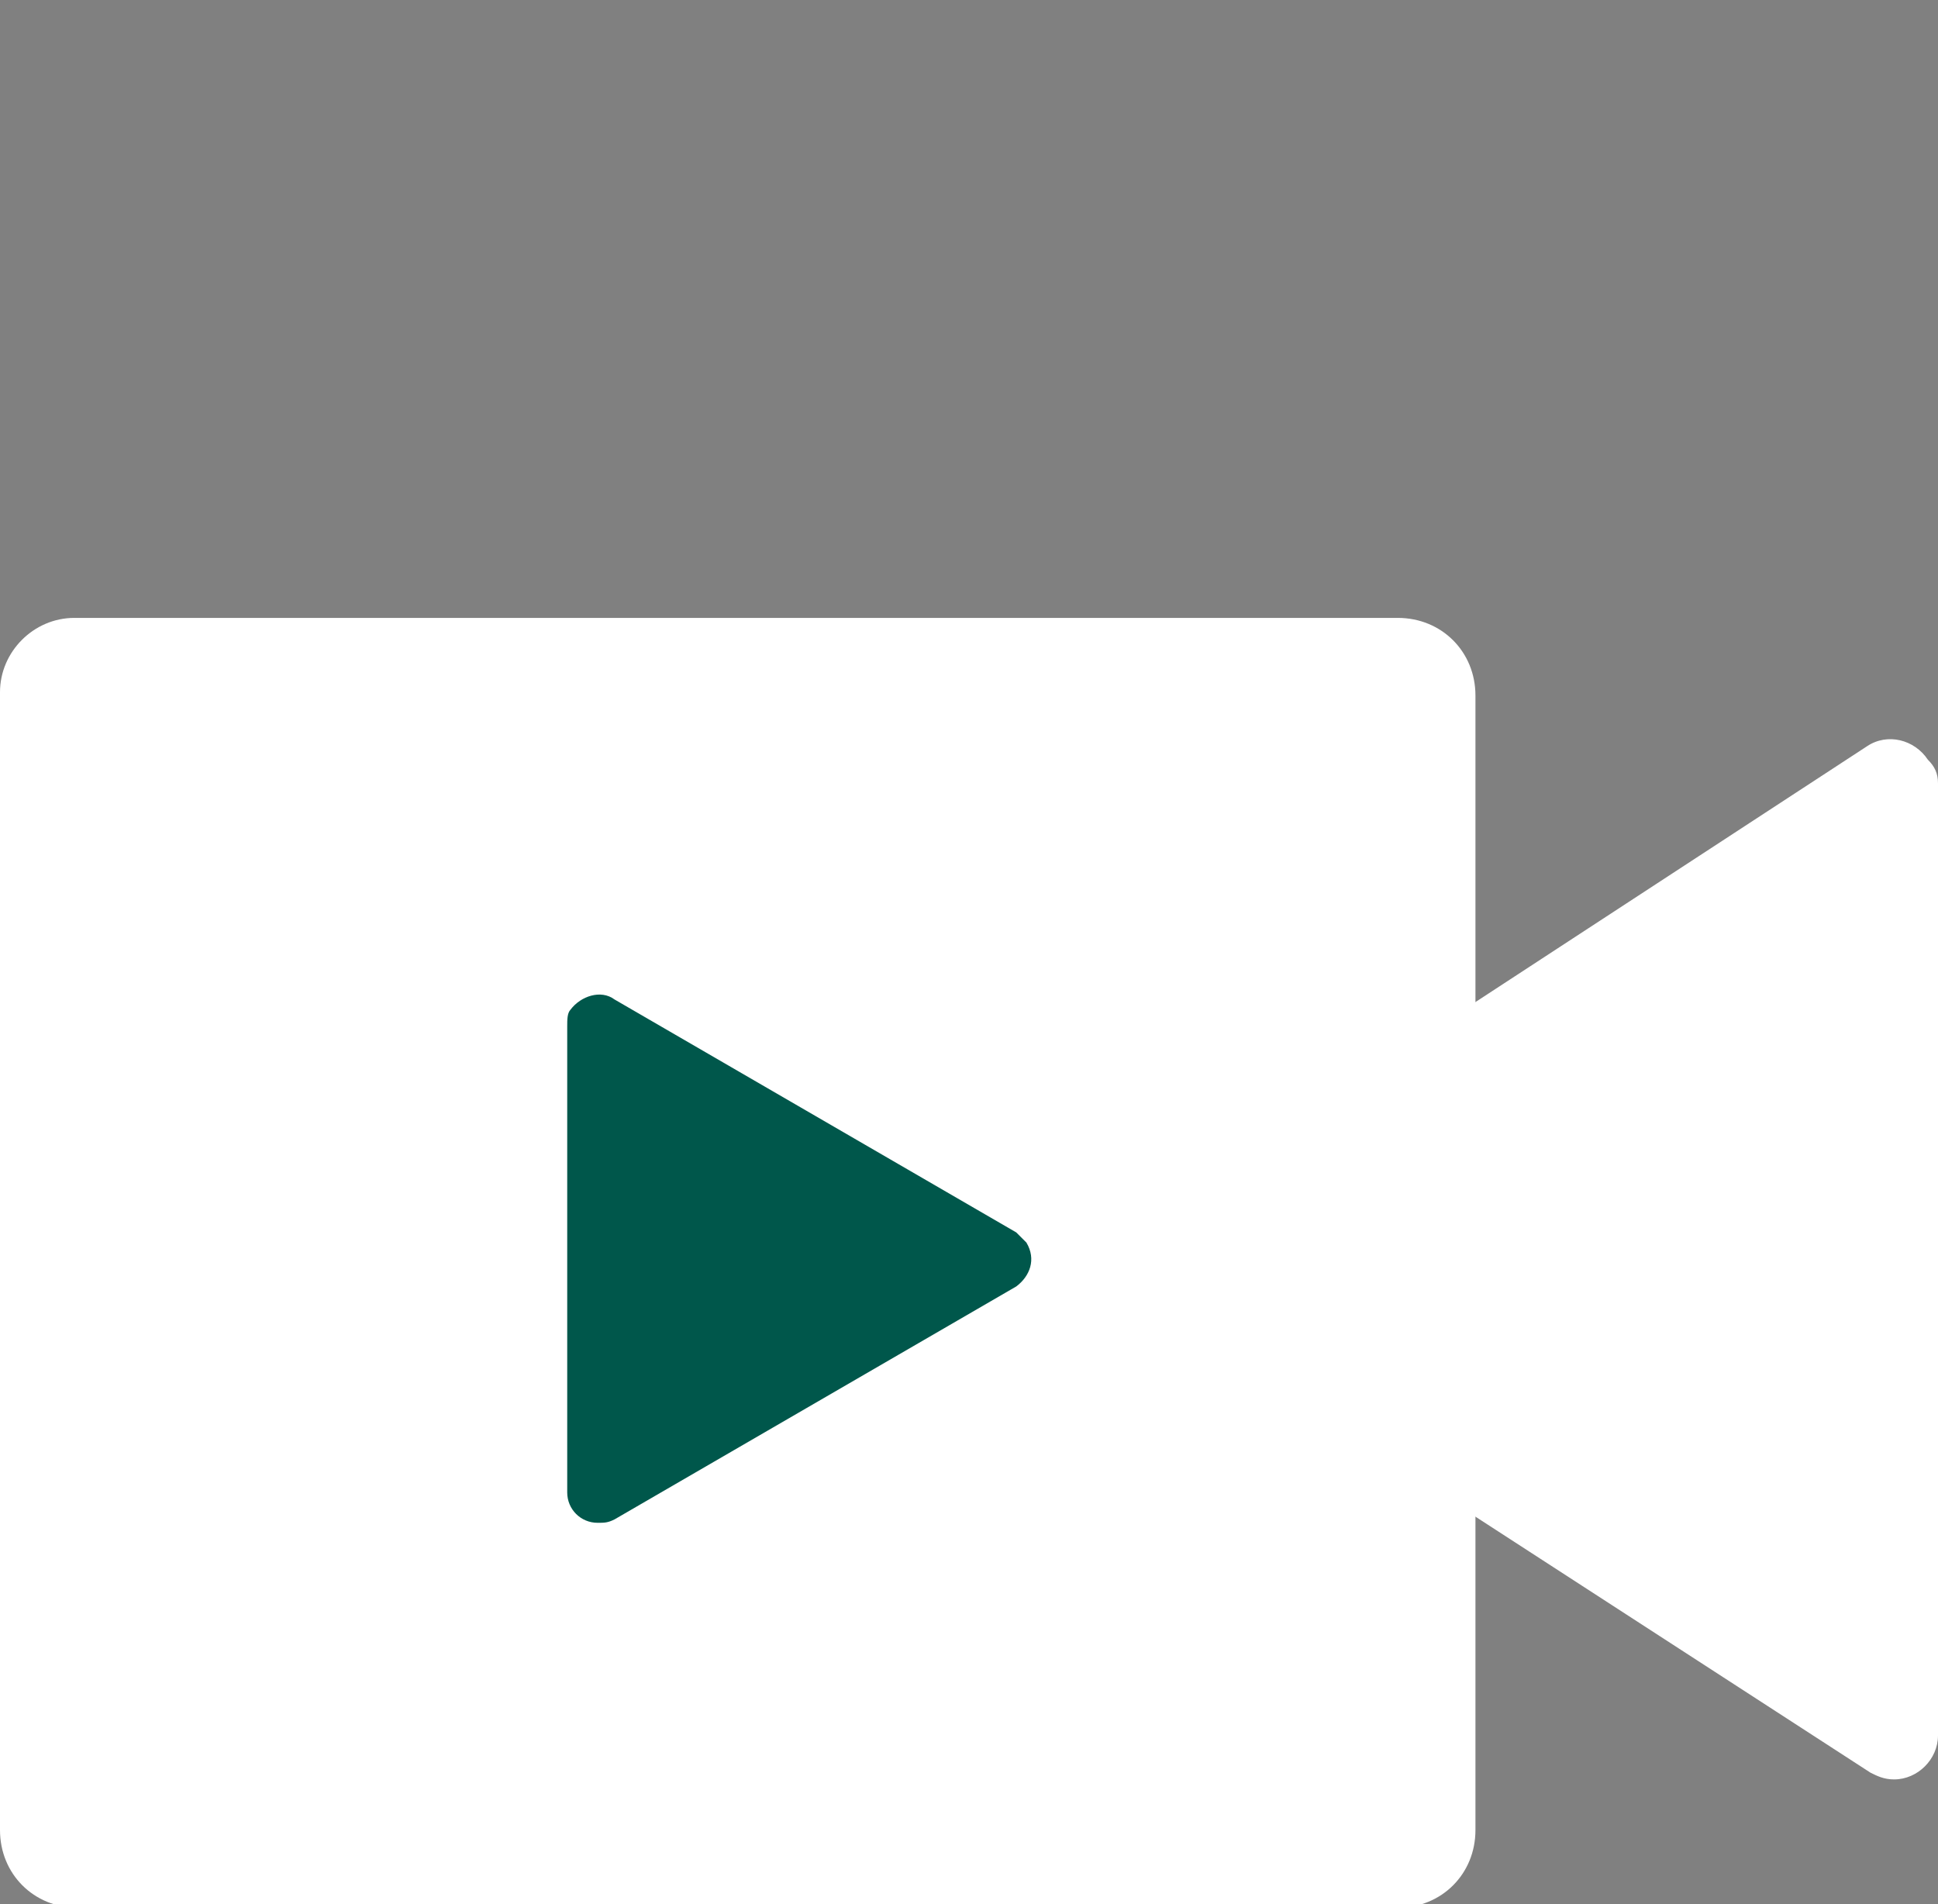
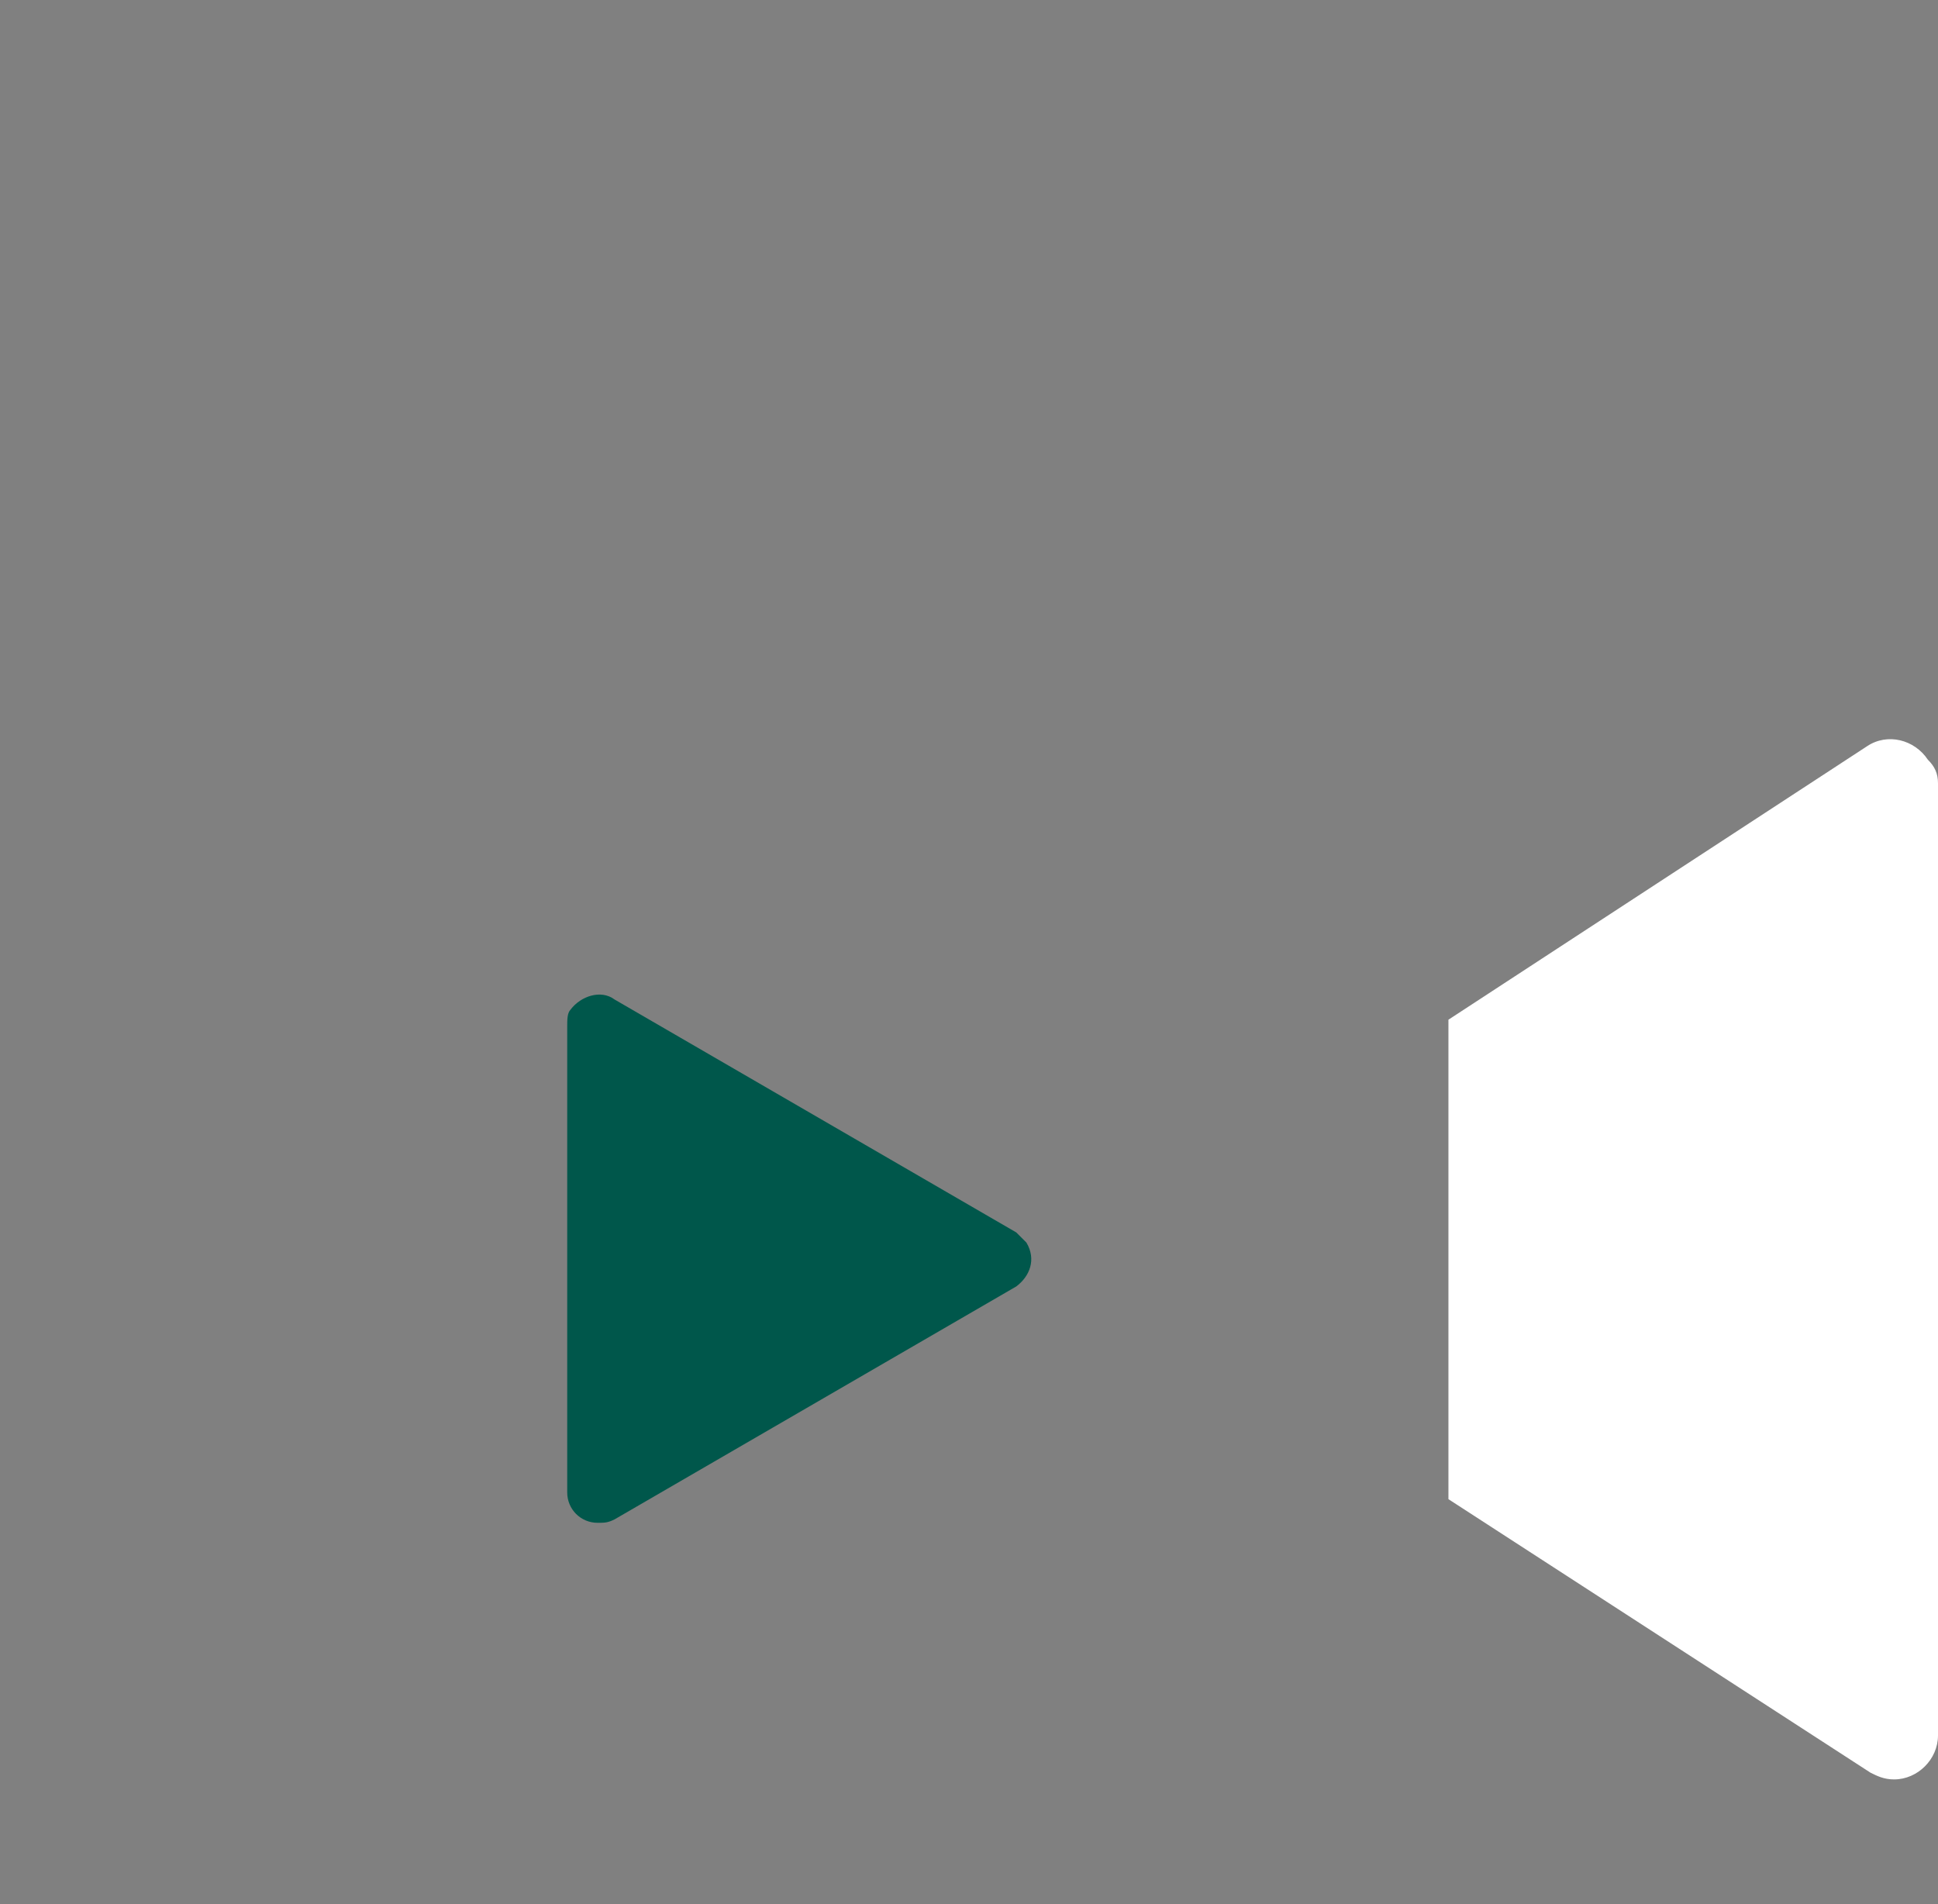
<svg xmlns="http://www.w3.org/2000/svg" enable-background="new 0 0 57.4 56.4" viewBox="0 0 57.4 56.4">
  <rect x="0" y="0" width="57.4" height="56.4" fill="#808080" stroke="none" />
-   <path d="m2.2 18.3h39.2c1.3 0 2.3 1 2.3 2.3v33.6c0 1.3-1 2.3-2.3 2.3h-39.1c-1.3 0-2.3-1-2.3-2.3v-33.7c0-1.2 1-2.2 2.2-2.2z" fill="#fff" />
  <path d="m57.4 23.2v28.2c0 .7-.6 1.3-1.3 1.3-.3 0-.5-.1-.7-.2l-12.5-8.1v-14.2l12.4-8.1c.6-.4 1.4-.2 1.8.4.2.2.3.4.3.7z" fill="#fff" />
  <path d="m30.1 36.5-11.9-6.9c-.4-.3-1-.1-1.3.3-.1.1-.1.3-.1.5v13.8c0 .5.4.9.9.9.2 0 .3 0 .5-.1l11.9-6.9c.4-.3.6-.8.3-1.3-.1-.1-.2-.2-.3-.3z" fill="#00574b" />
</svg>